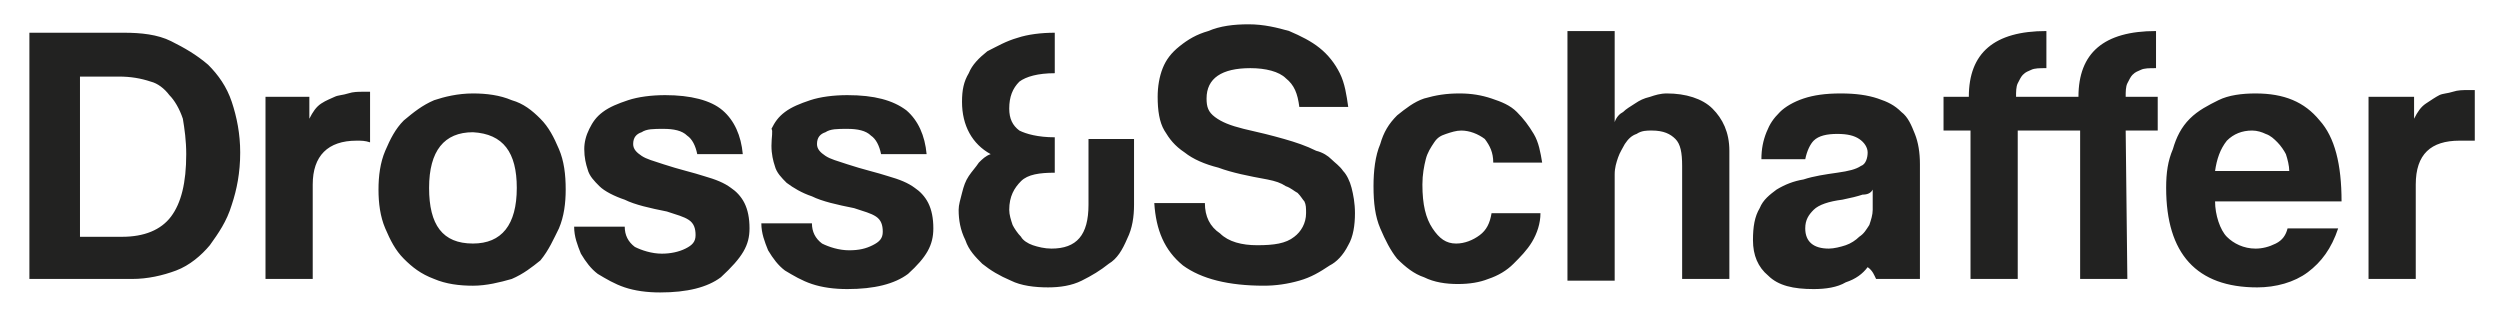
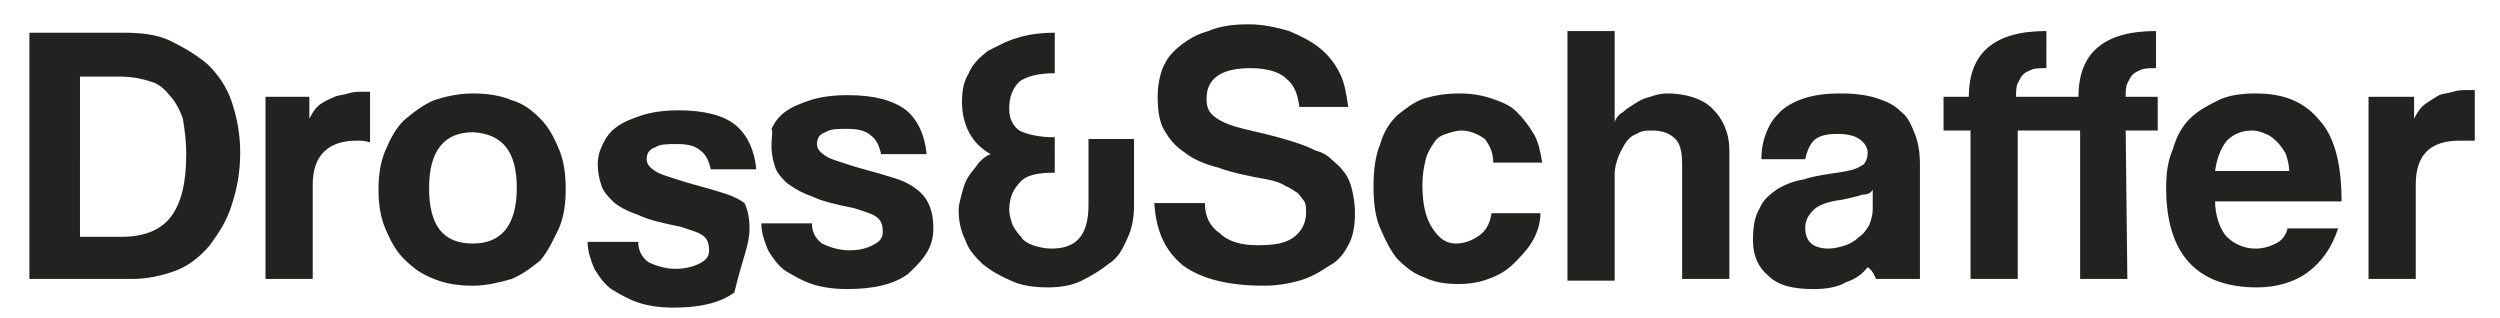
<svg xmlns="http://www.w3.org/2000/svg" version="1.1" id="Ebene_1" x="0px" y="0px" viewBox="0 0 3401.57 433.1" style="enable-background:new 0 0 3401.57 433.1;" xml:space="preserve">
  <style type="text/css">
	.st0{fill:#222221;}
</style>
-   <path id="XMLID_2_" class="st0" d="M3367.26,191.39v-68.84h-9.18c-6.88,0-13.77,0-20.65,2.29c-6.88,2.29-13.77,2.29-18.36,4.59  c-4.59,2.29-11.47,6.88-18.36,11.47c-6.88,4.59-11.47,11.47-16.06,20.65v-29.83h-61.96v247.82h64.25v-128.5  c0-41.3,20.65-59.66,59.66-59.66C3355.79,191.39,3360.38,191.39,3367.26,191.39L3367.26,191.39z M3013.88,274h172.1  c0-50.48-9.18-87.2-29.83-110.14c-20.65-25.24-48.19-36.71-87.2-36.71c-18.36,0-36.71,2.29-50.48,9.18  c-13.77,6.88-27.54,13.77-39.01,25.24c-11.47,11.47-18.36,25.24-22.95,41.3c-6.88,16.06-9.18,32.13-9.18,52.78  c0,89.49,41.3,135.39,123.91,135.39c25.24,0,50.48-6.88,68.84-20.65s32.13-32.13,41.3-59.66h-68.84  c-2.29,9.18-6.88,16.06-16.06,20.65c-9.18,4.59-18.36,6.88-27.54,6.88c-16.06,0-29.83-6.88-39.01-16.06  C3020.76,313.01,3013.88,292.35,3013.88,274L3013.88,274z M3013.88,232.69c2.29-16.06,6.88-29.83,16.06-41.3  c9.18-9.18,20.65-13.77,34.42-13.77c6.88,0,13.77,2.29,18.36,4.59c6.88,2.29,11.47,6.88,16.06,11.47  c4.59,4.59,9.18,11.47,11.47,16.06c2.29,6.88,4.59,16.06,4.59,22.95H3013.88L3013.88,232.69z M2892.26,177.62h43.6v-45.89h-43.6  c0-6.88,0-13.77,2.29-18.36s4.59-9.18,6.88-11.47c4.59-4.59,6.88-4.59,11.47-6.88c4.59-2.29,11.47-2.29,20.65-2.29V42.23  c-71.13,0-105.55,29.83-105.55,89.49h-25.24h-59.66c0-6.88,0-13.77,2.29-18.36s4.59-9.18,6.88-11.47c4.59-4.59,6.88-4.59,11.47-6.88  c4.59-2.29,11.47-2.29,20.65-2.29V42.23c-71.13,0-105.55,29.83-105.55,89.49h-34.42v45.89h36.71v201.93h64.25V177.62h59.66h25.24  v201.93h64.25L2892.26,177.62C2894.56,177.62,2892.26,177.62,2892.26,177.62z M2552.65,379.55h59.66V223.51  c0-16.06-2.29-29.83-6.88-41.3c-4.59-11.47-9.18-22.95-18.36-29.83c-9.18-9.18-18.36-13.77-32.13-18.36  c-13.77-4.59-29.83-6.88-50.48-6.88s-36.71,2.29-50.48,6.88c-13.77,4.59-25.24,11.47-32.13,18.36  c-9.18,9.18-13.77,16.06-18.36,27.54c-4.59,11.47-6.88,22.95-6.88,36.71h59.66c2.29-11.47,6.88-20.65,11.47-25.24  c6.88-6.88,18.36-9.18,32.13-9.18c13.77,0,22.95,2.29,29.83,6.88s11.47,11.47,11.47,18.36c0,6.88-2.29,16.06-9.18,18.36  c-6.88,4.59-16.06,6.88-32.13,9.18c-16.06,2.29-32.13,4.59-45.89,9.18c-13.77,2.29-25.24,6.88-36.71,13.77  c-9.18,6.88-18.36,13.77-22.95,25.24c-6.88,11.47-9.18,25.24-9.18,43.6c0,20.65,6.88,36.71,20.65,48.19  c13.77,13.77,34.42,18.36,61.96,18.36c16.06,0,32.13-2.29,43.6-9.18c13.77-4.59,22.95-11.47,29.83-20.65  C2548.06,368.08,2550.36,374.96,2552.65,379.55L2552.65,379.55z M2548.06,257.93v27.54c0,6.88-2.29,13.77-4.59,20.65  c-4.59,6.88-6.88,11.47-13.77,16.06c-4.59,4.59-11.47,9.18-18.36,11.47s-16.06,4.59-22.95,4.59c-20.65,0-32.13-9.18-32.13-27.54  c0-11.47,4.59-18.36,11.47-25.24c6.88-6.88,20.65-11.47,39.01-13.77c11.47-2.29,20.65-4.59,27.54-6.88  C2541.18,264.82,2545.77,262.52,2548.06,257.93L2548.06,257.93z M2288.77,379.55h64.25V205.16c0-25.24-9.18-43.6-22.95-57.37  c-13.77-13.77-36.71-20.65-61.96-20.65c-9.18,0-16.06,2.29-22.95,4.59c-9.18,2.29-13.77,4.59-20.65,9.18  c-6.88,4.59-11.47,6.88-16.06,11.47c-4.59,2.29-9.18,6.88-11.47,13.77V42.23h-64.25v339.61h64.25V237.28  c0-9.18,2.29-16.06,4.59-22.95c2.29-6.88,6.88-13.77,9.18-18.36c4.59-6.88,9.18-11.47,16.06-13.77c6.88-4.59,13.77-4.59,20.65-4.59  c16.06,0,25.24,4.59,32.13,11.47c6.88,6.88,9.18,18.36,9.18,36.71V379.55L2288.77,379.55z M2031.76,221.22h66.55  c-2.29-13.77-4.59-27.54-11.47-39.01s-13.77-20.65-22.95-29.83s-20.65-13.77-34.42-18.36s-27.54-6.88-43.6-6.88  c-18.36,0-32.13,2.29-48.19,6.88c-13.77,4.59-25.24,13.77-36.71,22.95c-11.47,11.47-18.36,22.95-22.95,39.01  c-6.88,16.06-9.18,36.71-9.18,57.37c0,22.95,2.29,41.3,9.18,57.37c6.88,16.06,13.77,29.83,22.95,41.3  c11.47,11.47,22.95,20.65,36.71,25.24c13.77,6.88,29.83,9.18,45.89,9.18c16.06,0,29.83-2.29,41.3-6.88  c13.77-4.59,25.24-11.47,34.42-20.65s18.36-18.36,25.24-29.83c6.88-11.47,11.47-25.24,11.47-39.01h-66.55  c-2.29,13.77-6.88,22.95-16.06,29.83c-9.18,6.88-20.65,11.47-32.13,11.47c-13.77,0-22.95-6.88-32.13-20.65s-13.77-32.13-13.77-59.66  c0-13.77,2.29-25.24,4.59-34.42c2.29-9.18,6.88-16.06,11.47-22.95c4.59-6.88,9.18-9.18,16.06-11.47c6.88-2.29,13.77-4.59,20.65-4.59  c11.47,0,22.95,4.59,32.13,11.47C2027.17,198.27,2031.76,207.45,2031.76,221.22L2031.76,221.22z M1834.42,333.66  c6.88-11.47,9.18-27.54,9.18-43.6c0-13.77-2.29-25.24-4.59-34.42c-2.29-9.18-6.88-18.36-11.47-22.95  c-4.59-6.88-11.47-11.47-16.06-16.06c-4.59-4.59-11.47-9.18-20.65-11.47c-13.77-6.88-27.54-11.47-43.6-16.06  c-16.06-4.59-34.42-9.18-55.07-13.77c-18.36-4.59-29.83-9.18-39.01-16.06c-9.18-6.88-11.47-13.77-11.47-25.24  c0-27.54,20.65-41.3,59.66-41.3c20.65,0,39.01,4.59,48.19,13.77c11.47,9.18,16.06,20.65,18.36,39.01h66.55  c-2.29-16.06-4.59-32.13-11.47-45.89s-16.06-25.24-27.54-34.42c-11.47-9.18-25.24-16.06-41.3-22.95  c-16.06-4.59-34.42-9.18-55.07-9.18s-39.01,2.29-55.07,9.18c-16.06,4.59-27.54,11.47-39.01,20.65  c-11.47,9.18-18.36,18.36-22.95,29.83c-4.59,11.47-6.88,25.24-6.88,39.01c0,18.36,2.29,34.42,9.18,45.89  c6.88,11.47,13.77,20.65,27.54,29.83c11.47,9.18,27.54,16.06,45.89,20.65c18.36,6.88,41.3,11.47,66.55,16.06  c11.47,2.29,18.36,4.59,25.24,9.18c6.88,2.29,11.47,6.88,16.06,9.18c4.59,4.59,6.88,9.18,9.18,11.47c2.29,4.59,2.29,9.18,2.29,16.06  c0,13.77-6.88,25.24-16.06,32.13c-11.47,9.18-27.54,11.47-50.48,11.47c-20.65,0-39.01-4.59-50.48-16.06  c-13.77-9.18-20.65-22.95-20.65-41.3h-68.84c2.29,36.71,13.77,64.25,39.01,84.9c25.24,18.36,61.96,27.54,110.14,27.54  c16.06,0,32.13-2.29,48.19-6.88c16.06-4.59,27.54-11.47,41.3-20.65C1818.36,356.6,1827.54,347.43,1834.42,333.66L1834.42,333.66z   M1533.82,324.48c6.88-13.77,9.18-29.83,9.18-45.89v-89.49h-61.96v89.49c0,41.3-16.06,59.66-50.48,59.66  c-9.18,0-18.36-2.29-25.24-4.59c-6.88-2.29-13.77-6.88-16.06-11.47c-4.59-4.59-9.18-11.47-11.47-16.06  c-2.29-6.88-4.59-13.77-4.59-20.65c0-18.36,6.88-29.83,16.06-39.01c9.18-9.18,25.24-11.47,45.89-11.47V186.8  c-22.95,0-39.01-4.59-48.19-9.18c-9.18-6.88-13.77-16.06-13.77-29.83c0-16.06,4.59-27.54,13.77-36.71  c9.18-6.88,25.24-11.47,48.19-11.47V44.53c-18.36,0-36.71,2.29-50.48,6.88c-16.06,4.59-27.54,11.47-41.3,18.36  c-11.47,9.18-20.65,18.36-25.24,29.83c-6.88,11.47-9.18,22.95-9.18,39.01c0,32.13,13.77,57.37,39.01,71.13  c-6.88,2.29-11.47,6.88-16.06,11.47c-4.59,6.88-9.18,11.47-13.77,18.36c-4.59,6.88-6.88,13.77-9.18,22.95  c-2.29,9.18-4.59,16.06-4.59,22.95c0,13.77,2.29,27.54,9.18,41.3c4.59,13.77,13.77,22.95,22.95,32.13  c11.47,9.18,22.95,16.06,39.01,22.95c13.77,6.88,32.13,9.18,50.48,9.18c16.06,0,32.13-2.29,45.89-9.18  c13.77-6.88,25.24-13.77,36.71-22.95C1520.05,352.01,1526.94,340.54,1533.82,324.48L1533.82,324.48z M1269.93,310.71  c0-13.77-2.29-25.24-6.88-34.42c-4.59-9.18-11.47-16.06-18.36-20.65c-9.18-6.88-20.65-11.47-36.71-16.06  c-13.77-4.59-34.42-9.18-55.07-16.06c-13.77-4.59-22.95-6.88-29.83-11.47c-6.88-4.59-11.47-9.18-11.47-16.06  c0-9.18,4.59-13.77,11.47-16.06c6.88-4.59,16.06-4.59,29.83-4.59s25.24,2.29,32.13,9.18c6.88,4.59,11.47,13.77,13.77,25.24h61.96  c-2.29-25.24-11.47-45.89-27.54-59.66c-18.36-13.77-43.6-20.65-80.31-20.65c-18.36,0-36.71,2.29-50.48,6.88  c-13.77,4.59-25.24,9.18-34.42,16.06s-13.77,13.77-18.36,22.95c2.29,2.29,0,11.47,0,22.95s2.29,20.65,4.59,27.54  c2.29,9.18,9.18,16.06,16.06,22.95c9.18,6.88,20.65,13.77,34.42,18.36c13.77,6.88,34.42,11.47,57.37,16.06  c13.77,4.59,22.95,6.88,29.83,11.47s9.18,11.47,9.18,20.65c0,9.18-4.59,13.77-13.77,18.36c-9.18,4.59-18.36,6.88-32.13,6.88  s-27.54-4.59-36.71-9.18c-9.18-6.88-13.77-16.06-13.77-27.54h-68.84c0,13.77,4.59,25.24,9.18,36.71  c6.88,11.47,13.77,20.65,22.95,27.54c11.47,6.88,22.95,13.77,36.71,18.36s29.83,6.88,48.19,6.88c36.71,0,64.25-6.88,82.61-20.65  C1260.75,349.72,1269.93,333.66,1269.93,310.71L1269.93,310.71z M1019.81,310.71c0-13.77-2.29-25.24-6.88-34.42  c-4.59-9.18-11.47-16.06-18.36-20.65c-9.18-6.88-20.65-11.47-36.71-16.06c-13.77-4.59-34.42-9.18-55.07-16.06  c-13.77-4.59-22.95-6.88-29.83-11.47c-6.88-4.59-11.47-9.18-11.47-16.06c0-9.18,4.59-13.77,11.47-16.06  c6.88-4.59,16.06-4.59,29.83-4.59c13.77,0,25.24,2.29,32.13,9.18c6.88,4.59,11.47,13.77,13.77,25.24h61.96  c-2.29-25.24-11.47-45.89-27.54-59.66c-16.06-13.77-43.6-20.65-78.02-20.65c-18.36,0-36.71,2.29-50.48,6.88  c-13.77,4.59-25.24,9.18-34.42,16.06s-13.77,13.77-18.36,22.95c-4.59,9.18-6.88,18.36-6.88,27.54c0,11.47,2.29,20.65,4.59,27.54  c2.29,9.18,9.18,16.06,16.06,22.95c6.88,6.88,20.65,13.77,34.42,18.36c13.77,6.88,34.42,11.47,57.37,16.06  c13.77,4.59,22.95,6.88,29.83,11.47c6.88,4.59,9.18,11.47,9.18,20.65c0,9.18-4.59,13.77-13.77,18.36  c-9.18,4.59-20.65,6.88-32.13,6.88c-13.77,0-27.54-4.59-36.71-9.18c-9.18-6.88-13.77-16.06-13.77-27.54h-68.84  c0,13.77,4.59,25.24,9.18,36.71c6.88,11.47,13.77,20.65,22.95,27.54c11.47,6.88,22.95,13.77,36.71,18.36  c13.77,4.59,29.83,6.88,48.19,6.88c36.71,0,64.25-6.88,82.61-20.65C1010.64,349.72,1019.81,333.66,1019.81,310.71L1019.81,310.71z   M760.52,310.71c6.88-16.06,9.18-34.42,9.18-52.78c0-20.65-2.29-39.01-9.18-55.07c-6.88-16.06-13.77-29.83-25.24-41.3  s-22.95-20.65-39.01-25.24c-16.06-6.88-34.42-9.18-52.78-9.18c-20.65,0-39.01,4.59-52.78,9.18c-16.06,6.88-27.54,16.06-41.3,27.54  c-11.47,11.47-18.36,25.24-25.24,41.3s-9.18,34.42-9.18,52.78s2.29,36.71,9.18,52.78c6.88,16.06,13.77,29.83,25.24,41.3  c11.47,11.47,22.95,20.65,41.3,27.54c16.06,6.88,34.42,9.18,52.78,9.18c18.36,0,36.71-4.59,52.78-9.18  c16.06-6.88,27.54-16.06,39.01-25.24C746.75,340.54,753.63,324.48,760.52,310.71L760.52,310.71z M703.15,255.64  c0,50.48-20.65,75.72-59.66,75.72c-41.3,0-59.66-25.24-59.66-75.72s20.65-75.72,59.66-75.72  C684.79,182.21,703.15,207.45,703.15,255.64L703.15,255.64z M485.16,191.39c6.88,0,11.47,0,18.36,2.29v-68.84h-9.18  c-6.88,0-13.77,0-20.65,2.29c-6.88,2.29-13.77,2.29-18.36,4.59c-4.59,2.29-11.47,4.59-18.36,9.18  c-6.88,4.59-11.47,11.47-16.06,20.65v-29.83h-59.66v247.82h64.25v-128.5C425.49,212.04,446.15,191.39,485.16,191.39L485.16,191.39z   M315.35,278.58c6.88-20.65,11.47-43.6,11.47-71.13c0-25.24-4.59-48.19-11.47-68.84s-18.36-36.71-32.13-50.48  C267.16,74.36,251.1,65.18,232.74,56s-41.3-11.47-64.25-11.47H39.99v335.02h139.97c20.65,0,41.3-4.59,59.66-11.47  s34.42-20.65,45.89-34.42C296.99,317.59,308.47,301.53,315.35,278.58L315.35,278.58z M253.39,209.74c0,39.01-6.88,66.55-20.65,84.9  s-36.71,27.54-66.55,27.54h-57.37V104.19h52.78c16.06,0,29.83,2.29,43.6,6.88c9.18,2.29,18.36,9.18,25.24,18.36  c6.88,6.88,13.77,18.36,18.36,32.13C251.1,175.32,253.39,191.39,253.39,209.74L253.39,209.74z" />
+   <path id="XMLID_2_" class="st0" d="M3367.26,191.39v-68.84h-9.18c-6.88,0-13.77,0-20.65,2.29c-6.88,2.29-13.77,2.29-18.36,4.59  c-4.59,2.29-11.47,6.88-18.36,11.47c-6.88,4.59-11.47,11.47-16.06,20.65v-29.83h-61.96v247.82h64.25v-128.5  c0-41.3,20.65-59.66,59.66-59.66C3355.79,191.39,3360.38,191.39,3367.26,191.39L3367.26,191.39z M3013.88,274h172.1  c0-50.48-9.18-87.2-29.83-110.14c-20.65-25.24-48.19-36.71-87.2-36.71c-18.36,0-36.71,2.29-50.48,9.18  c-13.77,6.88-27.54,13.77-39.01,25.24c-11.47,11.47-18.36,25.24-22.95,41.3c-6.88,16.06-9.18,32.13-9.18,52.78  c0,89.49,41.3,135.39,123.91,135.39c25.24,0,50.48-6.88,68.84-20.65s32.13-32.13,41.3-59.66h-68.84  c-2.29,9.18-6.88,16.06-16.06,20.65c-9.18,4.59-18.36,6.88-27.54,6.88c-16.06,0-29.83-6.88-39.01-16.06  C3020.76,313.01,3013.88,292.35,3013.88,274L3013.88,274z M3013.88,232.69c2.29-16.06,6.88-29.83,16.06-41.3  c9.18-9.18,20.65-13.77,34.42-13.77c6.88,0,13.77,2.29,18.36,4.59c6.88,2.29,11.47,6.88,16.06,11.47  c4.59,4.59,9.18,11.47,11.47,16.06c2.29,6.88,4.59,16.06,4.59,22.95H3013.88L3013.88,232.69z M2892.26,177.62h43.6v-45.89h-43.6  c0-6.88,0-13.77,2.29-18.36s4.59-9.18,6.88-11.47c4.59-4.59,6.88-4.59,11.47-6.88c4.59-2.29,11.47-2.29,20.65-2.29V42.23  c-71.13,0-105.55,29.83-105.55,89.49h-25.24h-59.66c0-6.88,0-13.77,2.29-18.36s4.59-9.18,6.88-11.47c4.59-4.59,6.88-4.59,11.47-6.88  c4.59-2.29,11.47-2.29,20.65-2.29V42.23c-71.13,0-105.55,29.83-105.55,89.49h-34.42v45.89h36.71v201.93h64.25V177.62h59.66h25.24  v201.93h64.25L2892.26,177.62C2894.56,177.62,2892.26,177.62,2892.26,177.62z M2552.65,379.55h59.66V223.51  c0-16.06-2.29-29.83-6.88-41.3c-4.59-11.47-9.18-22.95-18.36-29.83c-9.18-9.18-18.36-13.77-32.13-18.36  c-13.77-4.59-29.83-6.88-50.48-6.88s-36.71,2.29-50.48,6.88c-13.77,4.59-25.24,11.47-32.13,18.36  c-9.18,9.18-13.77,16.06-18.36,27.54c-4.59,11.47-6.88,22.95-6.88,36.71h59.66c2.29-11.47,6.88-20.65,11.47-25.24  c6.88-6.88,18.36-9.18,32.13-9.18c13.77,0,22.95,2.29,29.83,6.88s11.47,11.47,11.47,18.36c0,6.88-2.29,16.06-9.18,18.36  c-6.88,4.59-16.06,6.88-32.13,9.18c-16.06,2.29-32.13,4.59-45.89,9.18c-13.77,2.29-25.24,6.88-36.71,13.77  c-9.18,6.88-18.36,13.77-22.95,25.24c-6.88,11.47-9.18,25.24-9.18,43.6c0,20.65,6.88,36.71,20.65,48.19  c13.77,13.77,34.42,18.36,61.96,18.36c16.06,0,32.13-2.29,43.6-9.18c13.77-4.59,22.95-11.47,29.83-20.65  C2548.06,368.08,2550.36,374.96,2552.65,379.55L2552.65,379.55z M2548.06,257.93v27.54c0,6.88-2.29,13.77-4.59,20.65  c-4.59,6.88-6.88,11.47-13.77,16.06c-4.59,4.59-11.47,9.18-18.36,11.47s-16.06,4.59-22.95,4.59c-20.65,0-32.13-9.18-32.13-27.54  c0-11.47,4.59-18.36,11.47-25.24c6.88-6.88,20.65-11.47,39.01-13.77c11.47-2.29,20.65-4.59,27.54-6.88  C2541.18,264.82,2545.77,262.52,2548.06,257.93L2548.06,257.93z M2288.77,379.55h64.25V205.16c0-25.24-9.18-43.6-22.95-57.37  c-13.77-13.77-36.71-20.65-61.96-20.65c-9.18,0-16.06,2.29-22.95,4.59c-9.18,2.29-13.77,4.59-20.65,9.18  c-6.88,4.59-11.47,6.88-16.06,11.47c-4.59,2.29-9.18,6.88-11.47,13.77V42.23h-64.25v339.61h64.25V237.28  c0-9.18,2.29-16.06,4.59-22.95c2.29-6.88,6.88-13.77,9.18-18.36c4.59-6.88,9.18-11.47,16.06-13.77c6.88-4.59,13.77-4.59,20.65-4.59  c16.06,0,25.24,4.59,32.13,11.47c6.88,6.88,9.18,18.36,9.18,36.71V379.55L2288.77,379.55z M2031.76,221.22h66.55  c-2.29-13.77-4.59-27.54-11.47-39.01s-13.77-20.65-22.95-29.83s-20.65-13.77-34.42-18.36s-27.54-6.88-43.6-6.88  c-18.36,0-32.13,2.29-48.19,6.88c-13.77,4.59-25.24,13.77-36.71,22.95c-11.47,11.47-18.36,22.95-22.95,39.01  c-6.88,16.06-9.18,36.71-9.18,57.37c0,22.95,2.29,41.3,9.18,57.37c6.88,16.06,13.77,29.83,22.95,41.3  c11.47,11.47,22.95,20.65,36.71,25.24c13.77,6.88,29.83,9.18,45.89,9.18c16.06,0,29.83-2.29,41.3-6.88  c13.77-4.59,25.24-11.47,34.42-20.65s18.36-18.36,25.24-29.83c6.88-11.47,11.47-25.24,11.47-39.01h-66.55  c-2.29,13.77-6.88,22.95-16.06,29.83c-9.18,6.88-20.65,11.47-32.13,11.47c-13.77,0-22.95-6.88-32.13-20.65s-13.77-32.13-13.77-59.66  c0-13.77,2.29-25.24,4.59-34.42c2.29-9.18,6.88-16.06,11.47-22.95c4.59-6.88,9.18-9.18,16.06-11.47c6.88-2.29,13.77-4.59,20.65-4.59  c11.47,0,22.95,4.59,32.13,11.47C2027.17,198.27,2031.76,207.45,2031.76,221.22L2031.76,221.22z M1834.42,333.66  c6.88-11.47,9.18-27.54,9.18-43.6c0-13.77-2.29-25.24-4.59-34.42c-2.29-9.18-6.88-18.36-11.47-22.95  c-4.59-6.88-11.47-11.47-16.06-16.06c-4.59-4.59-11.47-9.18-20.65-11.47c-13.77-6.88-27.54-11.47-43.6-16.06  c-16.06-4.59-34.42-9.18-55.07-13.77c-18.36-4.59-29.83-9.18-39.01-16.06c-9.18-6.88-11.47-13.77-11.47-25.24  c0-27.54,20.65-41.3,59.66-41.3c20.65,0,39.01,4.59,48.19,13.77c11.47,9.18,16.06,20.65,18.36,39.01h66.55  c-2.29-16.06-4.59-32.13-11.47-45.89s-16.06-25.24-27.54-34.42c-11.47-9.18-25.24-16.06-41.3-22.95  c-16.06-4.59-34.42-9.18-55.07-9.18s-39.01,2.29-55.07,9.18c-16.06,4.59-27.54,11.47-39.01,20.65  c-11.47,9.18-18.36,18.36-22.95,29.83c-4.59,11.47-6.88,25.24-6.88,39.01c0,18.36,2.29,34.42,9.18,45.89  c6.88,11.47,13.77,20.65,27.54,29.83c11.47,9.18,27.54,16.06,45.89,20.65c18.36,6.88,41.3,11.47,66.55,16.06  c11.47,2.29,18.36,4.59,25.24,9.18c6.88,2.29,11.47,6.88,16.06,9.18c4.59,4.59,6.88,9.18,9.18,11.47c2.29,4.59,2.29,9.18,2.29,16.06  c0,13.77-6.88,25.24-16.06,32.13c-11.47,9.18-27.54,11.47-50.48,11.47c-20.65,0-39.01-4.59-50.48-16.06  c-13.77-9.18-20.65-22.95-20.65-41.3h-68.84c2.29,36.71,13.77,64.25,39.01,84.9c25.24,18.36,61.96,27.54,110.14,27.54  c16.06,0,32.13-2.29,48.19-6.88c16.06-4.59,27.54-11.47,41.3-20.65C1818.36,356.6,1827.54,347.43,1834.42,333.66L1834.42,333.66z   M1533.82,324.48c6.88-13.77,9.18-29.83,9.18-45.89v-89.49h-61.96v89.49c0,41.3-16.06,59.66-50.48,59.66  c-9.18,0-18.36-2.29-25.24-4.59c-6.88-2.29-13.77-6.88-16.06-11.47c-4.59-4.59-9.18-11.47-11.47-16.06  c-2.29-6.88-4.59-13.77-4.59-20.65c0-18.36,6.88-29.83,16.06-39.01c9.18-9.18,25.24-11.47,45.89-11.47V186.8  c-22.95,0-39.01-4.59-48.19-9.18c-9.18-6.88-13.77-16.06-13.77-29.83c0-16.06,4.59-27.54,13.77-36.71  c9.18-6.88,25.24-11.47,48.19-11.47V44.53c-18.36,0-36.71,2.29-50.48,6.88c-16.06,4.59-27.54,11.47-41.3,18.36  c-11.47,9.18-20.65,18.36-25.24,29.83c-6.88,11.47-9.18,22.95-9.18,39.01c0,32.13,13.77,57.37,39.01,71.13  c-6.88,2.29-11.47,6.88-16.06,11.47c-4.59,6.88-9.18,11.47-13.77,18.36c-4.59,6.88-6.88,13.77-9.18,22.95  c-2.29,9.18-4.59,16.06-4.59,22.95c0,13.77,2.29,27.54,9.18,41.3c4.59,13.77,13.77,22.95,22.95,32.13  c11.47,9.18,22.95,16.06,39.01,22.95c13.77,6.88,32.13,9.18,50.48,9.18c16.06,0,32.13-2.29,45.89-9.18  c13.77-6.88,25.24-13.77,36.71-22.95C1520.05,352.01,1526.94,340.54,1533.82,324.48L1533.82,324.48z M1269.93,310.71  c0-13.77-2.29-25.24-6.88-34.42c-4.59-9.18-11.47-16.06-18.36-20.65c-9.18-6.88-20.65-11.47-36.71-16.06  c-13.77-4.59-34.42-9.18-55.07-16.06c-13.77-4.59-22.95-6.88-29.83-11.47c-6.88-4.59-11.47-9.18-11.47-16.06  c0-9.18,4.59-13.77,11.47-16.06c6.88-4.59,16.06-4.59,29.83-4.59s25.24,2.29,32.13,9.18c6.88,4.59,11.47,13.77,13.77,25.24h61.96  c-2.29-25.24-11.47-45.89-27.54-59.66c-18.36-13.77-43.6-20.65-80.31-20.65c-18.36,0-36.71,2.29-50.48,6.88  c-13.77,4.59-25.24,9.18-34.42,16.06s-13.77,13.77-18.36,22.95c2.29,2.29,0,11.47,0,22.95s2.29,20.65,4.59,27.54  c2.29,9.18,9.18,16.06,16.06,22.95c9.18,6.88,20.65,13.77,34.42,18.36c13.77,6.88,34.42,11.47,57.37,16.06  c13.77,4.59,22.95,6.88,29.83,11.47s9.18,11.47,9.18,20.65c0,9.18-4.59,13.77-13.77,18.36c-9.18,4.59-18.36,6.88-32.13,6.88  s-27.54-4.59-36.71-9.18c-9.18-6.88-13.77-16.06-13.77-27.54h-68.84c0,13.77,4.59,25.24,9.18,36.71  c6.88,11.47,13.77,20.65,22.95,27.54c11.47,6.88,22.95,13.77,36.71,18.36s29.83,6.88,48.19,6.88c36.71,0,64.25-6.88,82.61-20.65  C1260.75,349.72,1269.93,333.66,1269.93,310.71L1269.93,310.71z M1019.81,310.71c0-13.77-2.29-25.24-6.88-34.42  c-9.18-6.88-20.65-11.47-36.71-16.06c-13.77-4.59-34.42-9.18-55.07-16.06  c-13.77-4.59-22.95-6.88-29.83-11.47c-6.88-4.59-11.47-9.18-11.47-16.06c0-9.18,4.59-13.77,11.47-16.06  c6.88-4.59,16.06-4.59,29.83-4.59c13.77,0,25.24,2.29,32.13,9.18c6.88,4.59,11.47,13.77,13.77,25.24h61.96  c-2.29-25.24-11.47-45.89-27.54-59.66c-16.06-13.77-43.6-20.65-78.02-20.65c-18.36,0-36.71,2.29-50.48,6.88  c-13.77,4.59-25.24,9.18-34.42,16.06s-13.77,13.77-18.36,22.95c-4.59,9.18-6.88,18.36-6.88,27.54c0,11.47,2.29,20.65,4.59,27.54  c2.29,9.18,9.18,16.06,16.06,22.95c6.88,6.88,20.65,13.77,34.42,18.36c13.77,6.88,34.42,11.47,57.37,16.06  c13.77,4.59,22.95,6.88,29.83,11.47c6.88,4.59,9.18,11.47,9.18,20.65c0,9.18-4.59,13.77-13.77,18.36  c-9.18,4.59-20.65,6.88-32.13,6.88c-13.77,0-27.54-4.59-36.71-9.18c-9.18-6.88-13.77-16.06-13.77-27.54h-68.84  c0,13.77,4.59,25.24,9.18,36.71c6.88,11.47,13.77,20.65,22.95,27.54c11.47,6.88,22.95,13.77,36.71,18.36  c13.77,4.59,29.83,6.88,48.19,6.88c36.71,0,64.25-6.88,82.61-20.65C1010.64,349.72,1019.81,333.66,1019.81,310.71L1019.81,310.71z   M760.52,310.71c6.88-16.06,9.18-34.42,9.18-52.78c0-20.65-2.29-39.01-9.18-55.07c-6.88-16.06-13.77-29.83-25.24-41.3  s-22.95-20.65-39.01-25.24c-16.06-6.88-34.42-9.18-52.78-9.18c-20.65,0-39.01,4.59-52.78,9.18c-16.06,6.88-27.54,16.06-41.3,27.54  c-11.47,11.47-18.36,25.24-25.24,41.3s-9.18,34.42-9.18,52.78s2.29,36.71,9.18,52.78c6.88,16.06,13.77,29.83,25.24,41.3  c11.47,11.47,22.95,20.65,41.3,27.54c16.06,6.88,34.42,9.18,52.78,9.18c18.36,0,36.71-4.59,52.78-9.18  c16.06-6.88,27.54-16.06,39.01-25.24C746.75,340.54,753.63,324.48,760.52,310.71L760.52,310.71z M703.15,255.64  c0,50.48-20.65,75.72-59.66,75.72c-41.3,0-59.66-25.24-59.66-75.72s20.65-75.72,59.66-75.72  C684.79,182.21,703.15,207.45,703.15,255.64L703.15,255.64z M485.16,191.39c6.88,0,11.47,0,18.36,2.29v-68.84h-9.18  c-6.88,0-13.77,0-20.65,2.29c-6.88,2.29-13.77,2.29-18.36,4.59c-4.59,2.29-11.47,4.59-18.36,9.18  c-6.88,4.59-11.47,11.47-16.06,20.65v-29.83h-59.66v247.82h64.25v-128.5C425.49,212.04,446.15,191.39,485.16,191.39L485.16,191.39z   M315.35,278.58c6.88-20.65,11.47-43.6,11.47-71.13c0-25.24-4.59-48.19-11.47-68.84s-18.36-36.71-32.13-50.48  C267.16,74.36,251.1,65.18,232.74,56s-41.3-11.47-64.25-11.47H39.99v335.02h139.97c20.65,0,41.3-4.59,59.66-11.47  s34.42-20.65,45.89-34.42C296.99,317.59,308.47,301.53,315.35,278.58L315.35,278.58z M253.39,209.74c0,39.01-6.88,66.55-20.65,84.9  s-36.71,27.54-66.55,27.54h-57.37V104.19h52.78c16.06,0,29.83,2.29,43.6,6.88c9.18,2.29,18.36,9.18,25.24,18.36  c6.88,6.88,13.77,18.36,18.36,32.13C251.1,175.32,253.39,191.39,253.39,209.74L253.39,209.74z" />
</svg>